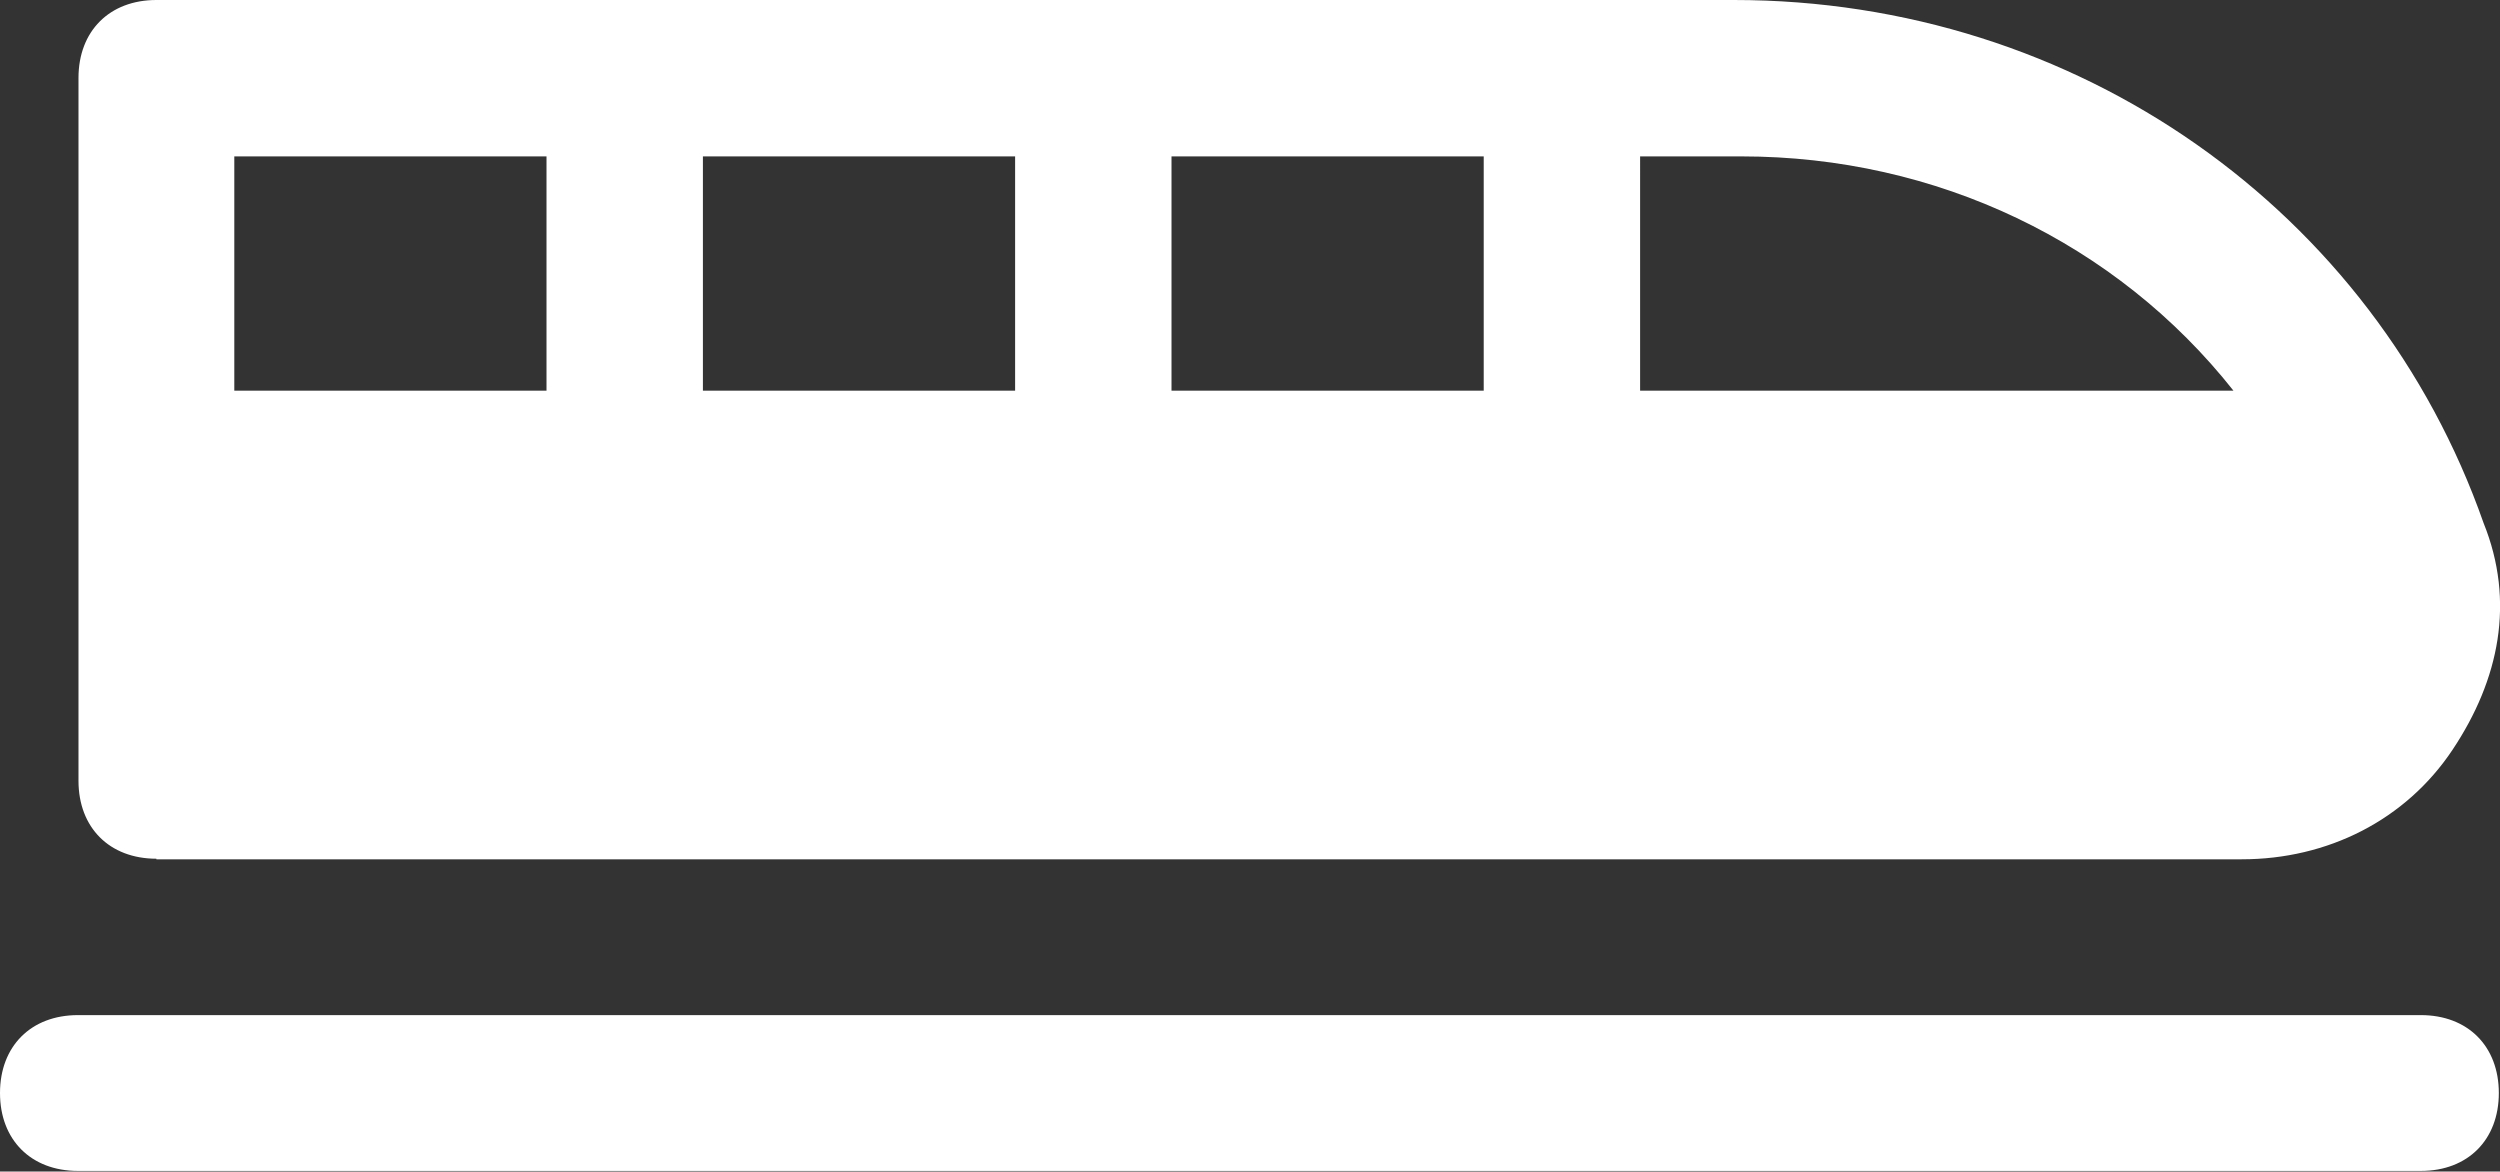
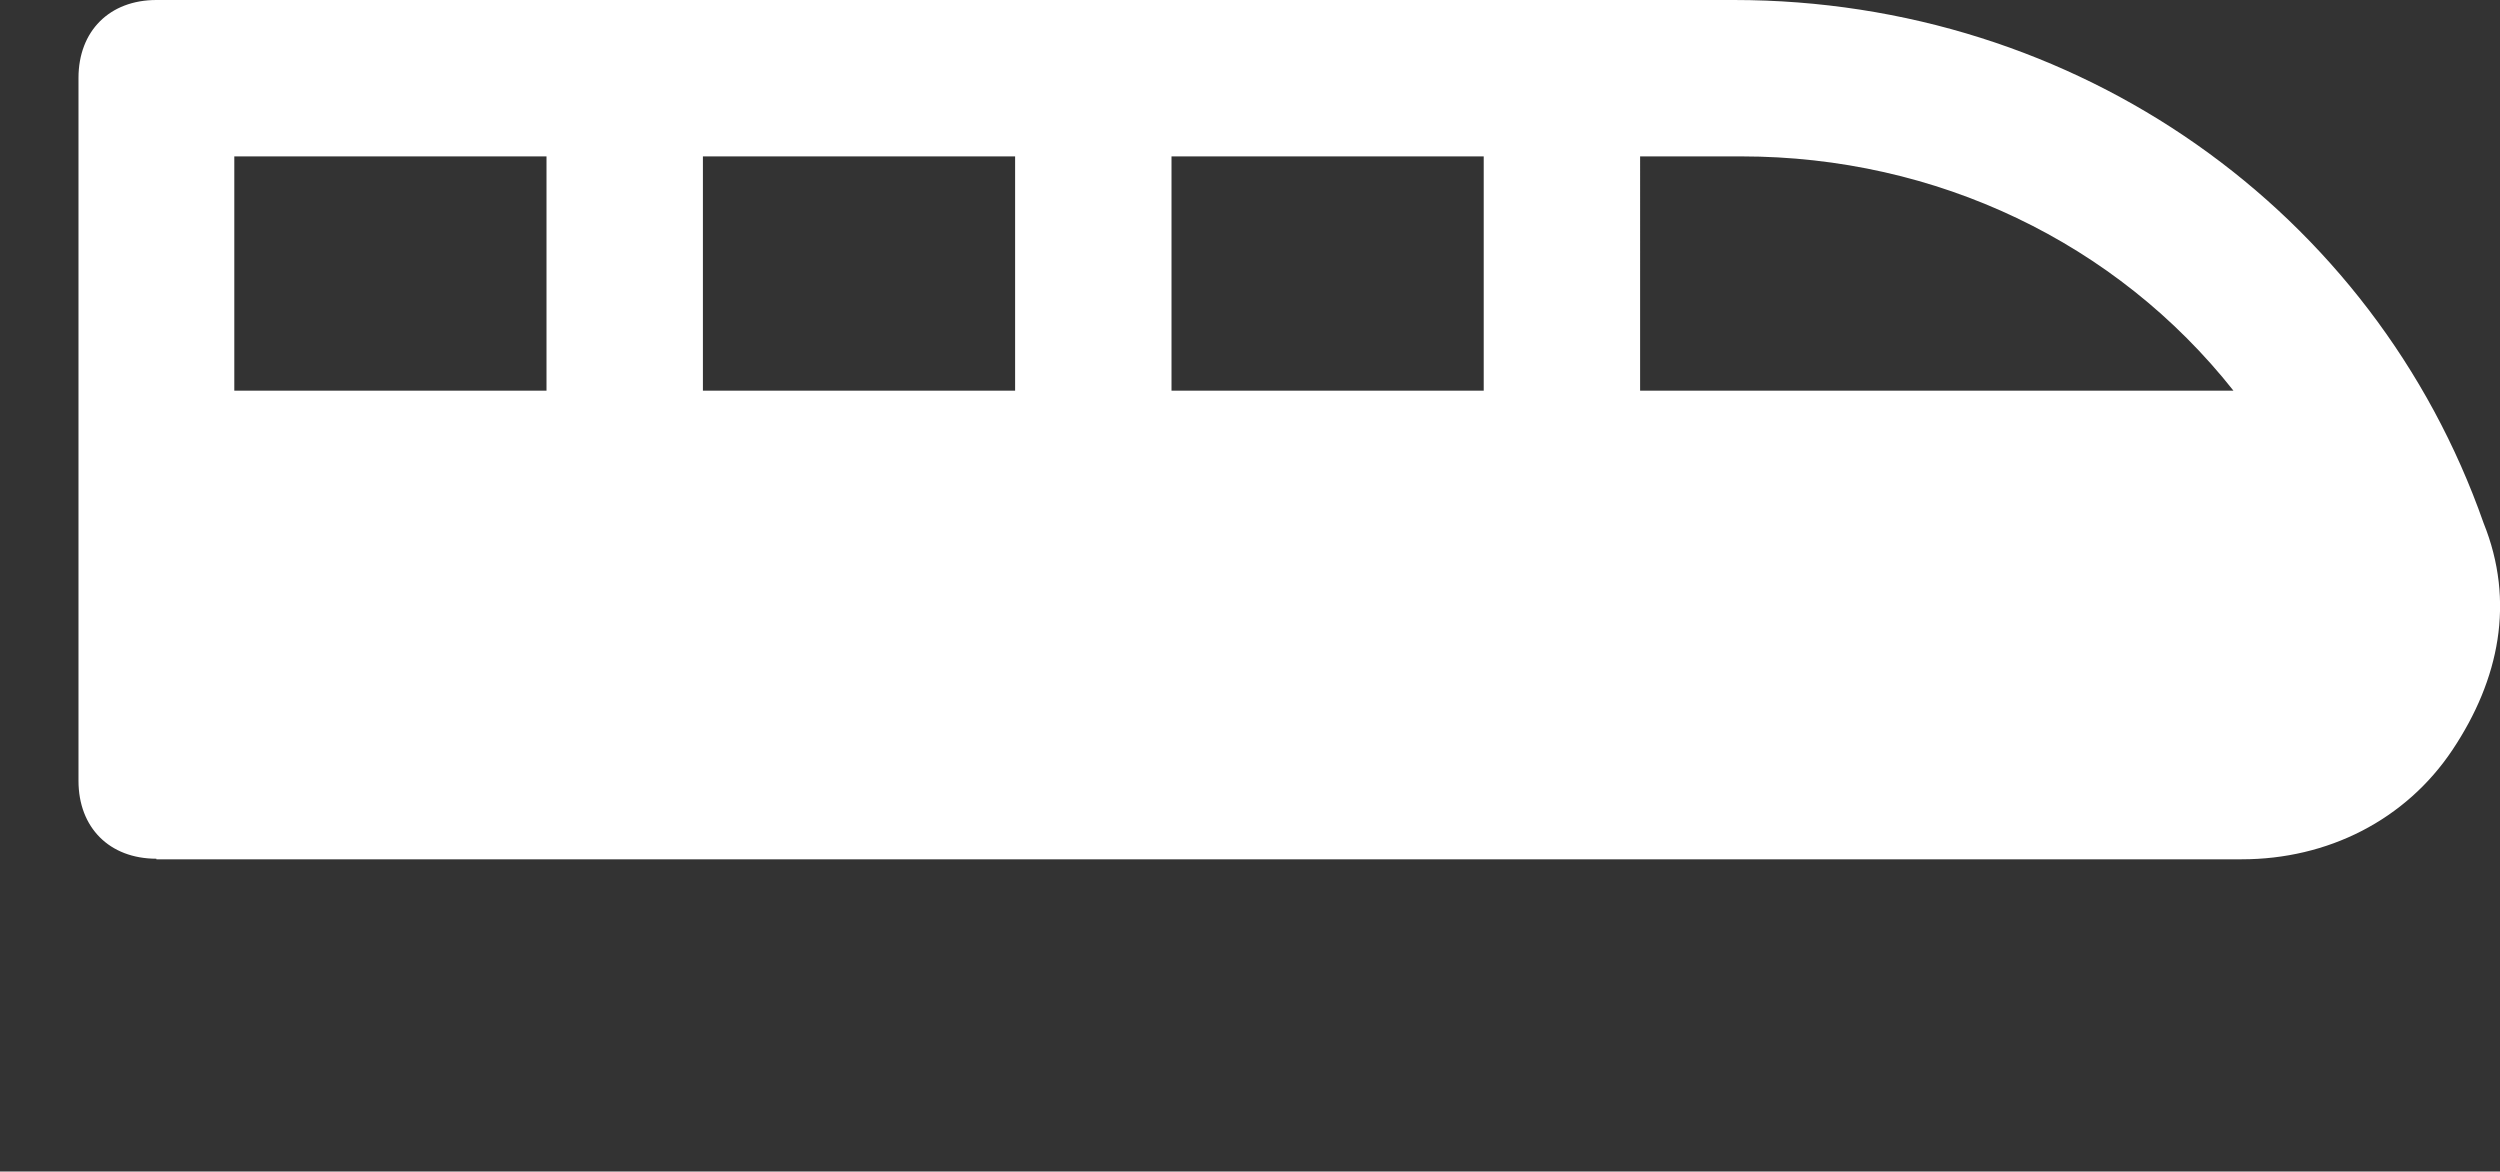
<svg xmlns="http://www.w3.org/2000/svg" id="Calque_2" data-name="Calque 2" viewBox="0 0 42.68 20">
  <rect x="0" y="0" width="42.68" height="20" fill="#333333" stroke="none" />
  <defs>
    <style> .cls-1 { fill: #fff; } </style>
  </defs>
  <g id="Calque_1-2" data-name="Calque 1">
    <g>
-       <path class="cls-1" d="M2.67,14.67h35.6c1.47,0,2.8-.67,3.6-1.87.8-1.2,1.07-2.53.53-3.87-1.87-5.33-6.93-8.93-12.8-8.93H2.67c-.8,0-1.33.53-1.33,1.33v12c0,.8.53,1.33,1.33,1.33ZM20,6.67V2.67h5.33v4h-5.33ZM17.33,6.67h-5.33V2.67h5.33v4ZM38.13,6.67h-10.13V2.67h1.73c3.33,0,6.4,1.47,8.4,4h0ZM9.33,2.67v4h-5.33V2.67h5.33Z" />
-       <path class="cls-1" d="M41.33,17.33H1.33c-.8,0-1.33.53-1.33,1.33s.53,1.33,1.33,1.33h40c.8,0,1.33-.53,1.33-1.33s-.53-1.33-1.33-1.33Z" />
+       <path class="cls-1" d="M2.67,14.67h35.6c1.47,0,2.8-.67,3.6-1.87.8-1.2,1.07-2.53.53-3.87-1.87-5.33-6.93-8.93-12.8-8.93H2.67c-.8,0-1.33.53-1.33,1.33v12c0,.8.53,1.33,1.33,1.33M20,6.67V2.67h5.33v4h-5.33ZM17.33,6.67h-5.33V2.67h5.33v4ZM38.13,6.67h-10.13V2.67h1.73c3.33,0,6.4,1.47,8.4,4h0ZM9.33,2.67v4h-5.33V2.67h5.33Z" />
    </g>
  </g>
</svg>